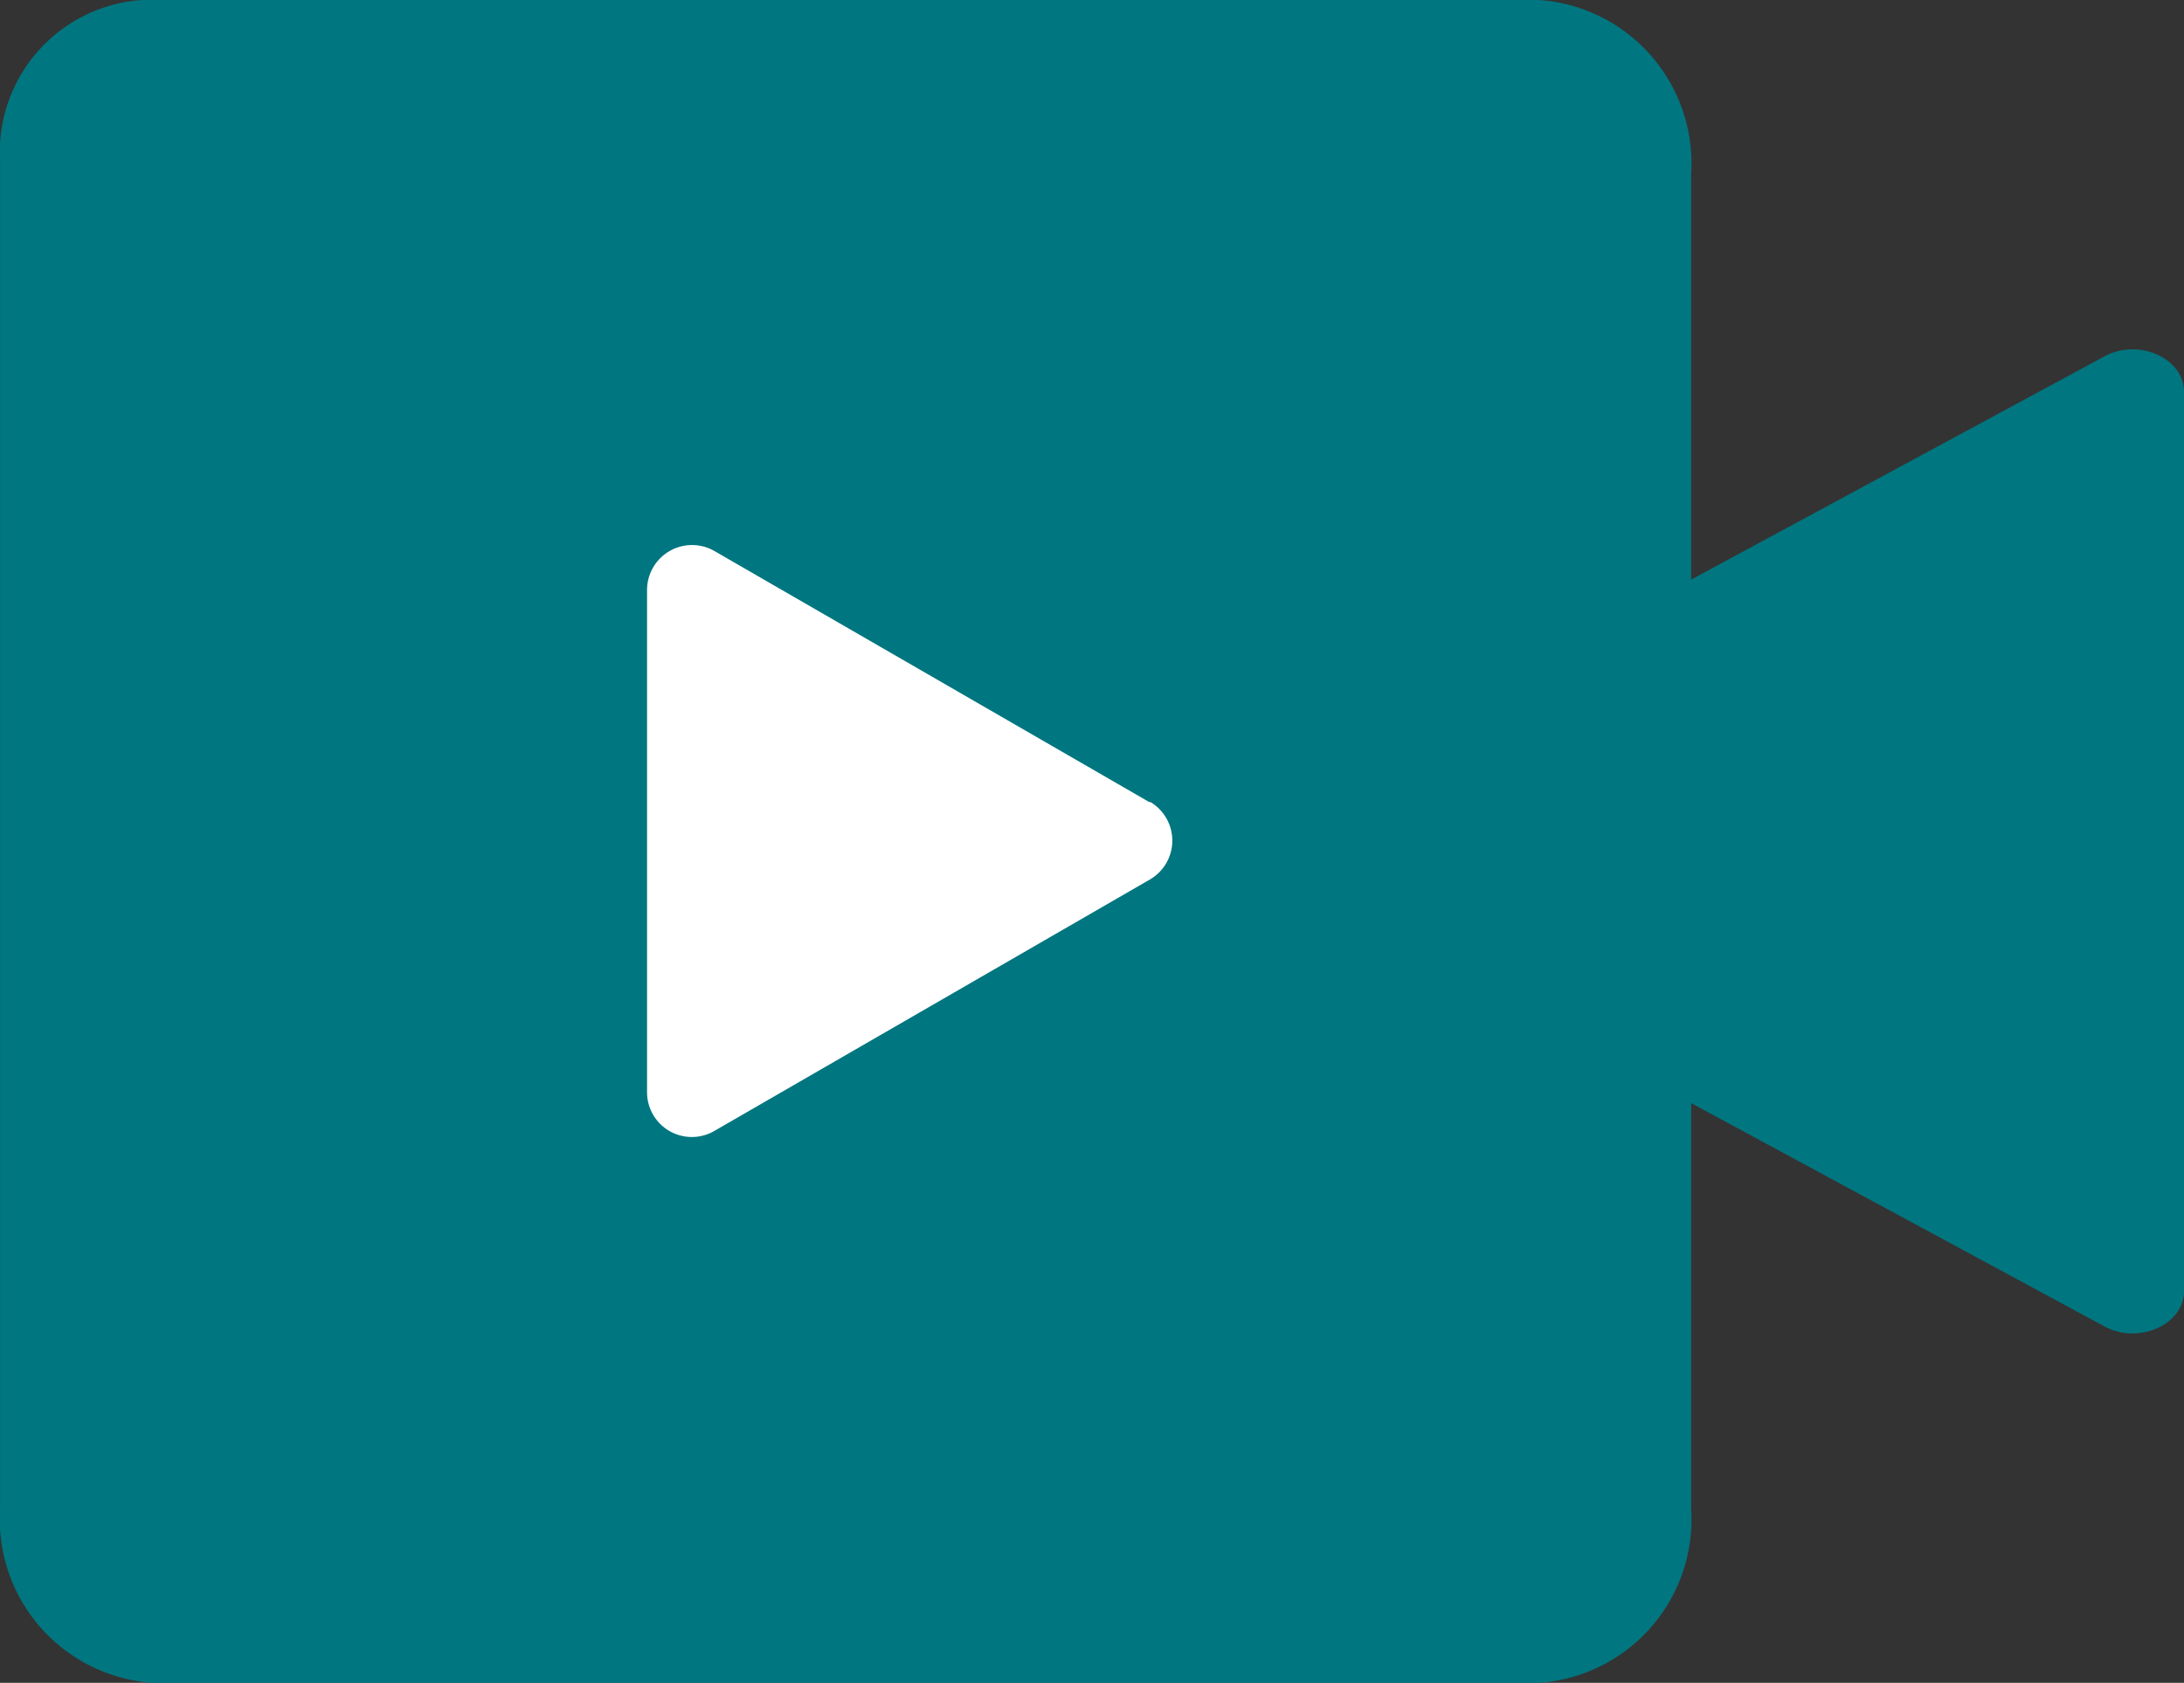
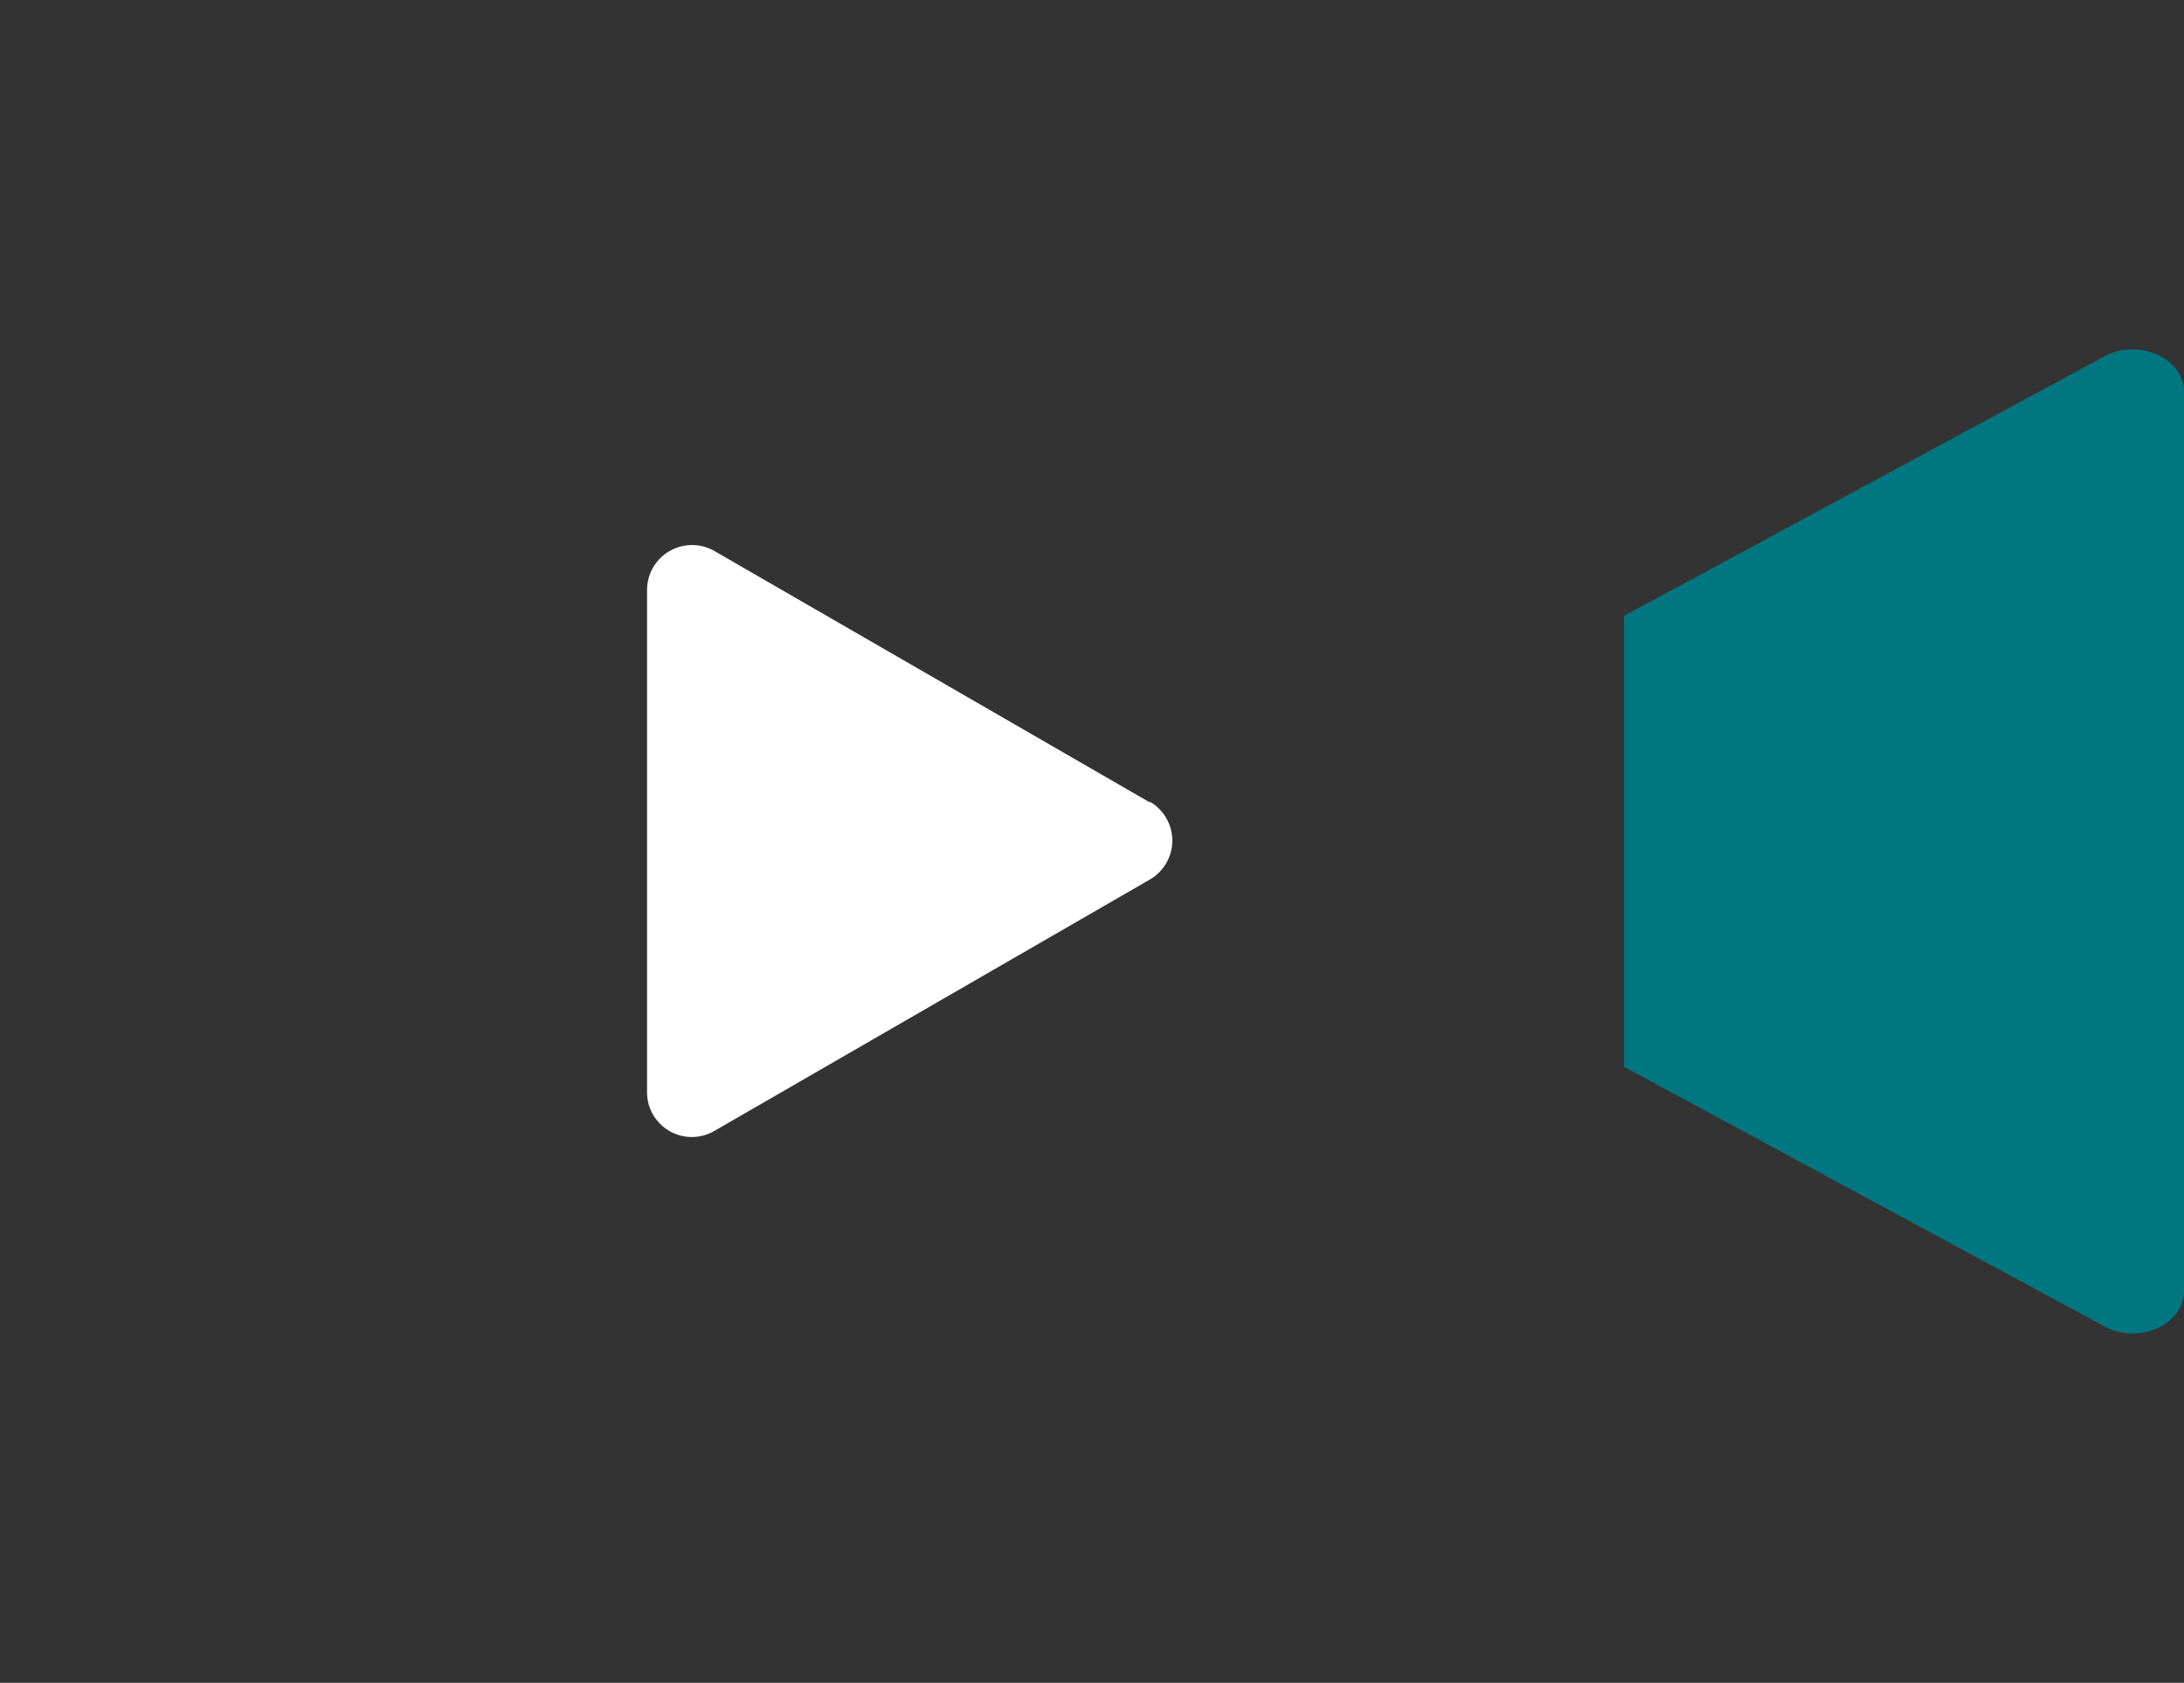
<svg xmlns="http://www.w3.org/2000/svg" width="53.918" height="41.555" viewBox="0 0 53.918 41.555">
  <rect x="0" y="0" width="53.918" height="41.555" fill="#333333" stroke="none" />
  <g transform="translate(0.001 0)">
-     <path d="M3.5,0h34.5a4.045,4.045,0,0,1,3.75,4.29V37.276a4.041,4.041,0,0,1-3.75,4.279H3.75A4.051,4.051,0,0,1,0,37.266V3.988A3.767,3.767,0,0,1,3.5,0Z" fill="#007680" />
    <path d="M58.876,4.863V27.069c0,.833-1.12,1.336-1.966.878L45.05,21.537V10.4L56.91,3.992c.846-.458,1.966.045,1.966.878Z" transform="translate(-4.957 4.808)" fill="#007680" />
  </g>
  <path d="M29.965,18.323,19.216,12.115a1.111,1.111,0,0,0-1.666.956V25.476a1.106,1.106,0,0,0,1.666.956l10.749-6.207a1.11,1.11,0,0,0,0-1.92Z" transform="translate(-1.576 1.493)" fill="#fff" />
</svg>